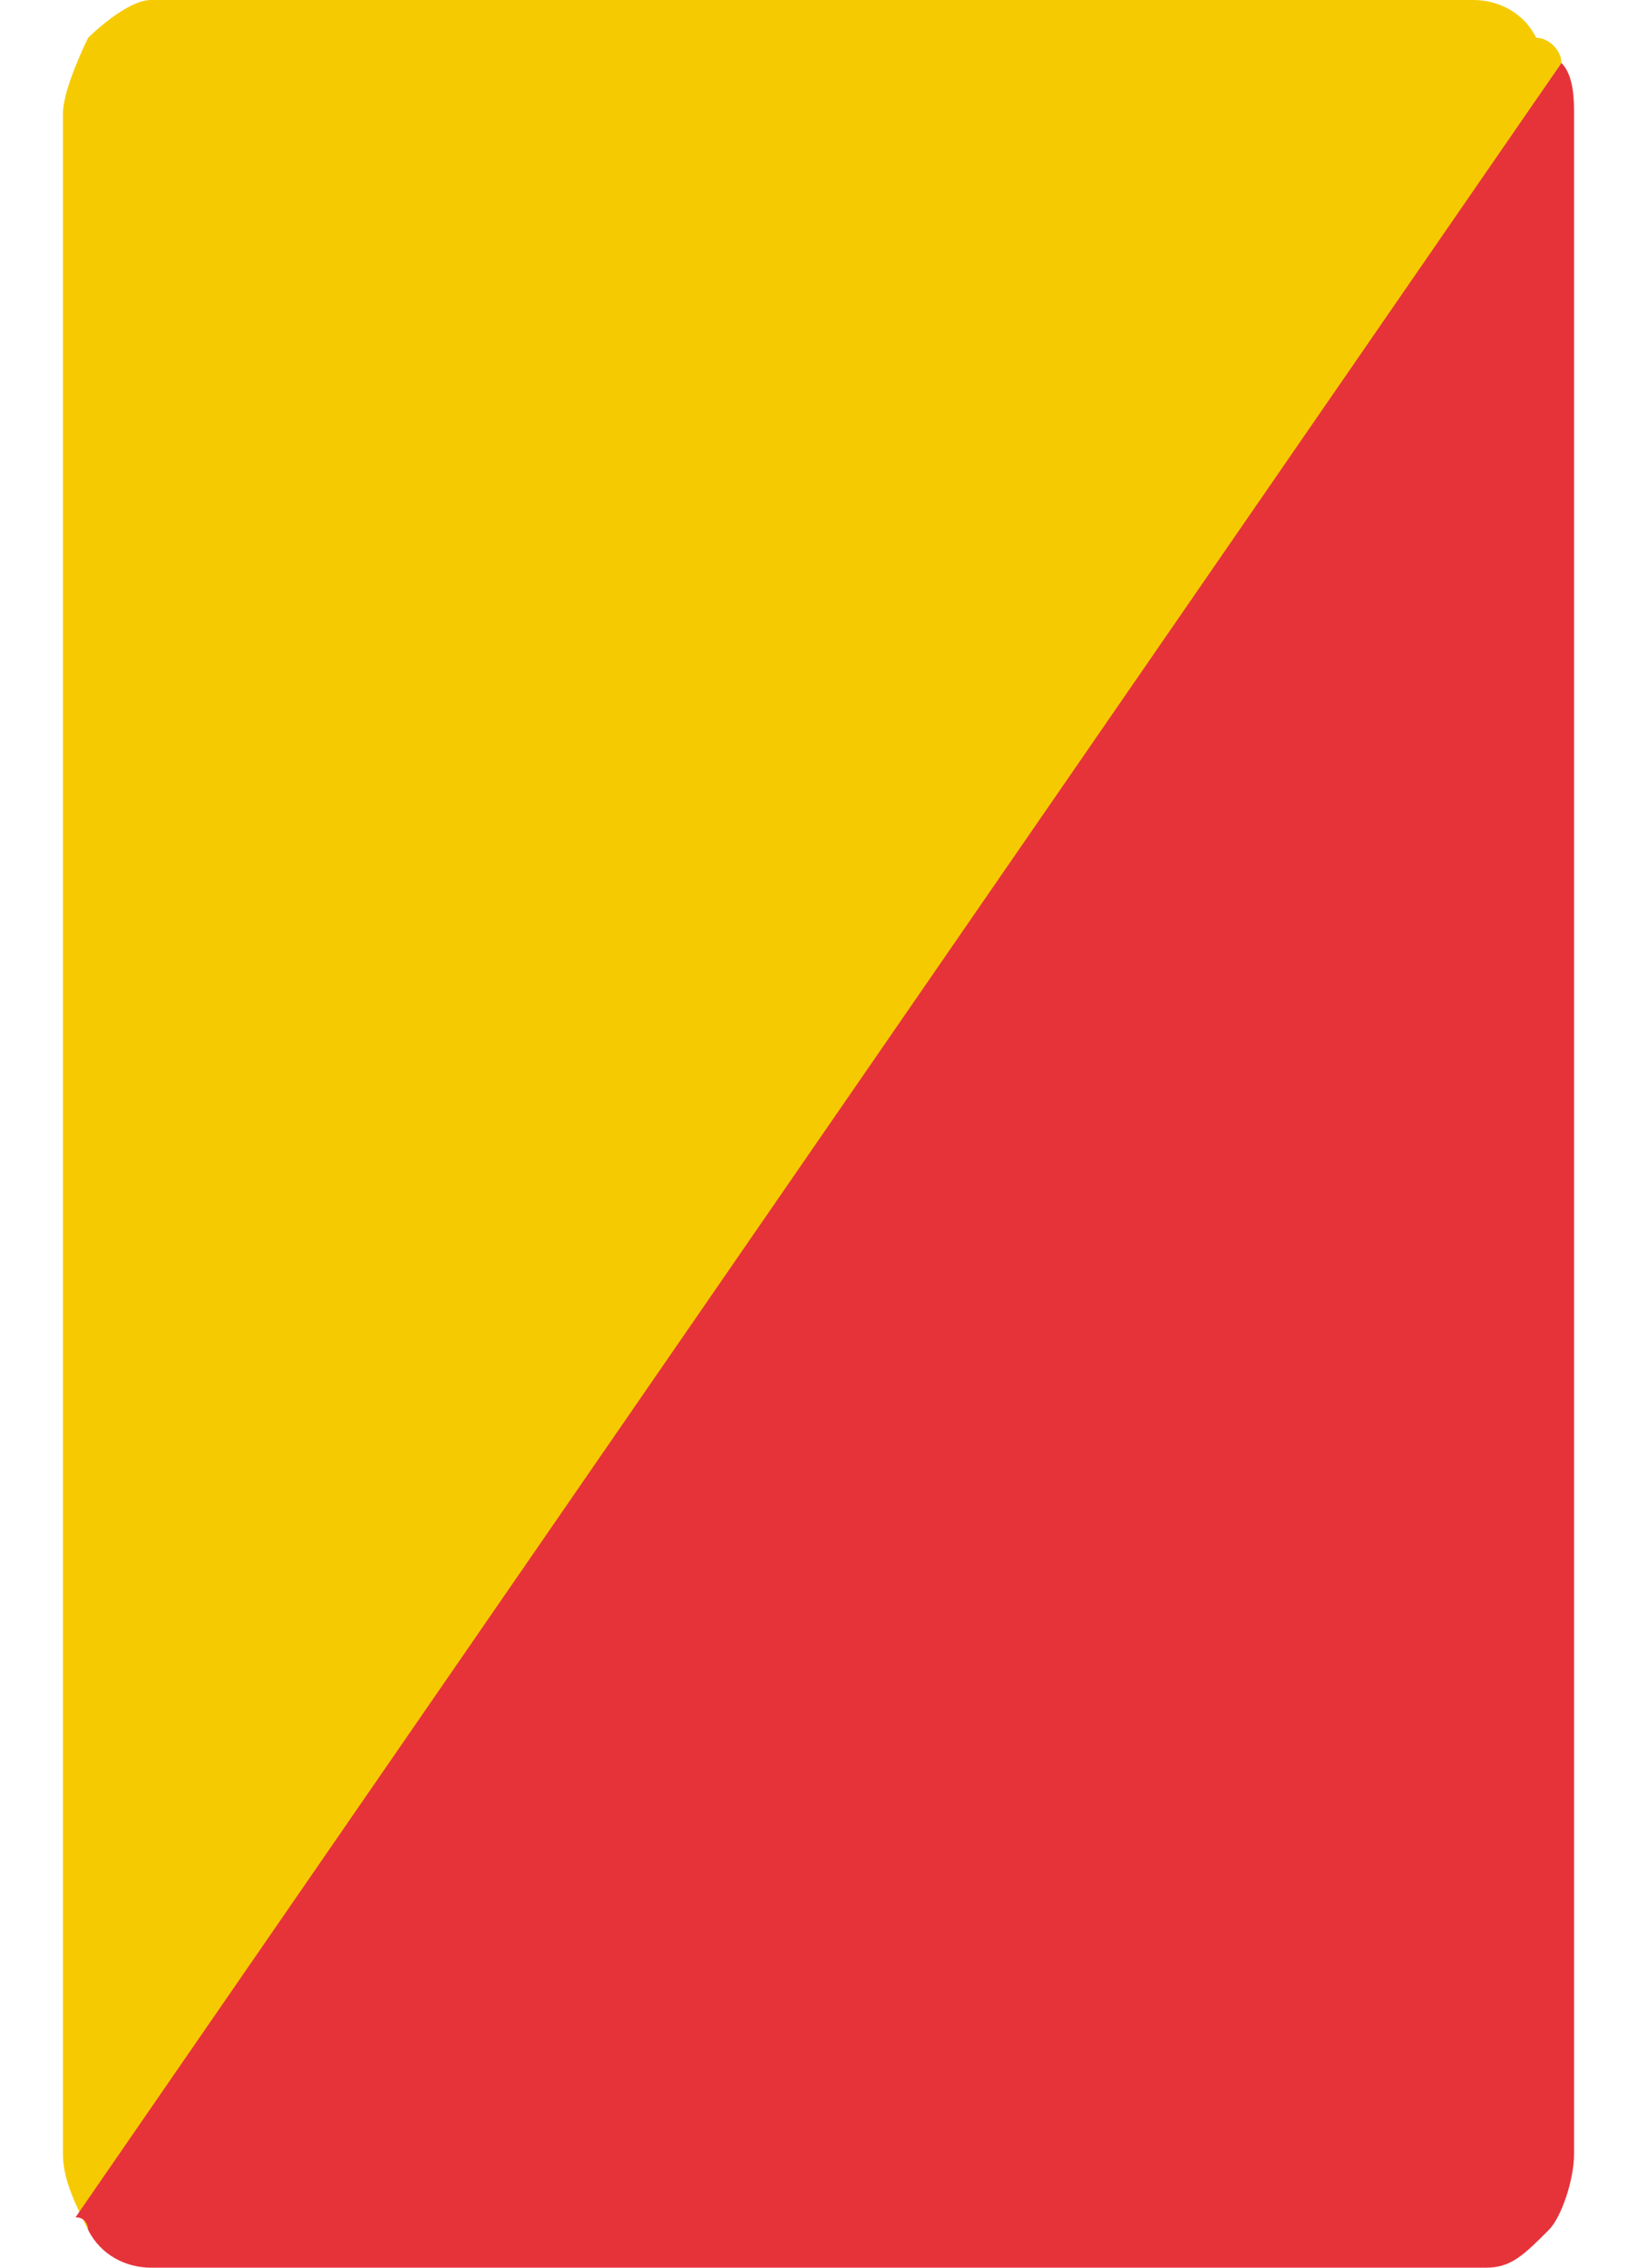
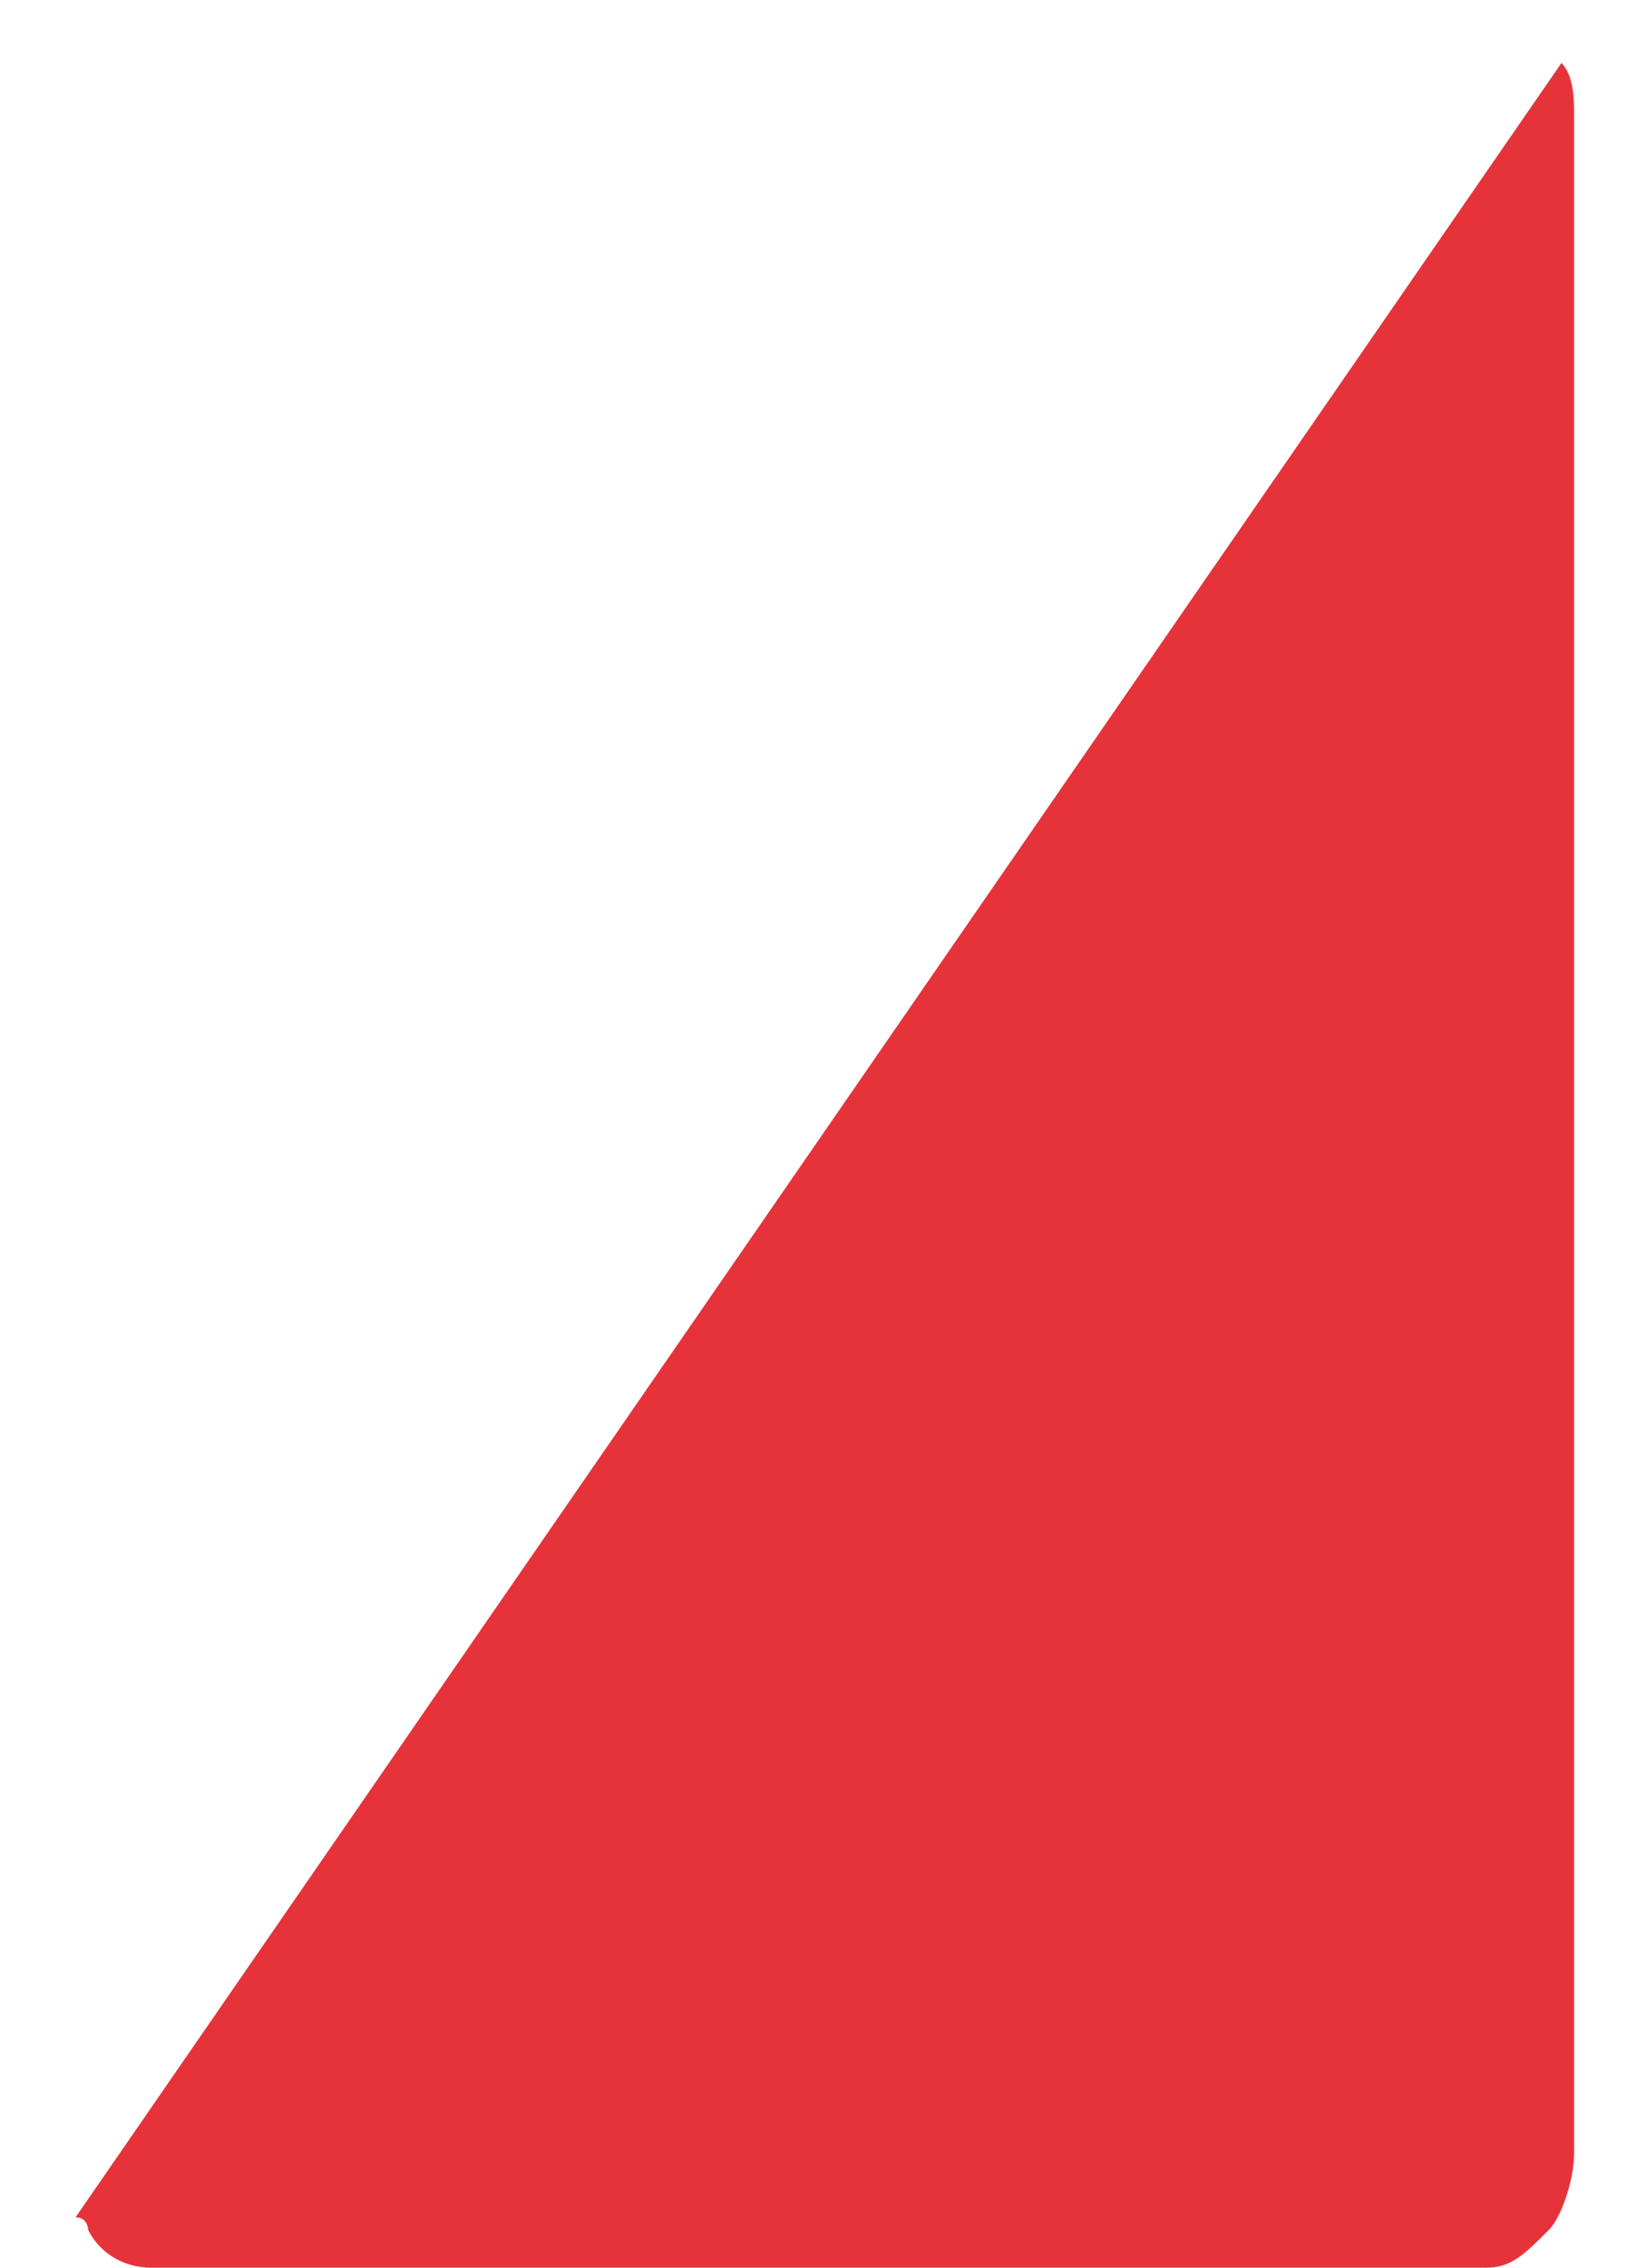
<svg xmlns="http://www.w3.org/2000/svg" version="1.1" id="Слой_1" x="0px" y="0px" width="13px" height="18px" viewBox="0 0 13 18" enable-background="new 0 0 13 18" xml:space="preserve">
-   <path fill-rule="evenodd" clip-rule="evenodd" fill="#F6CA00" d="M12.4,0.5L0.7,17.7c-0.1-0.2-0.2-0.4-0.2-0.6V0.9  c0-0.2,0.2-0.6,0.2-0.6S1,0,1.2,0h10.5c0.2,0,0.4,0.1,0.5,0.3C12.3,0.3,12.4,0.4,12.4,0.5z" />
  <path fill="#E6333A" d="M12.5,0.9v16.2c0,0.2-0.1,0.5-0.2,0.6C12.1,17.9,12,18,11.8,18H1.2c-0.2,0-0.4-0.1-0.5-0.3  c0,0,0-0.1-0.1-0.1L12.4,0.5C12.5,0.6,12.5,0.8,12.5,0.9z" />
</svg>